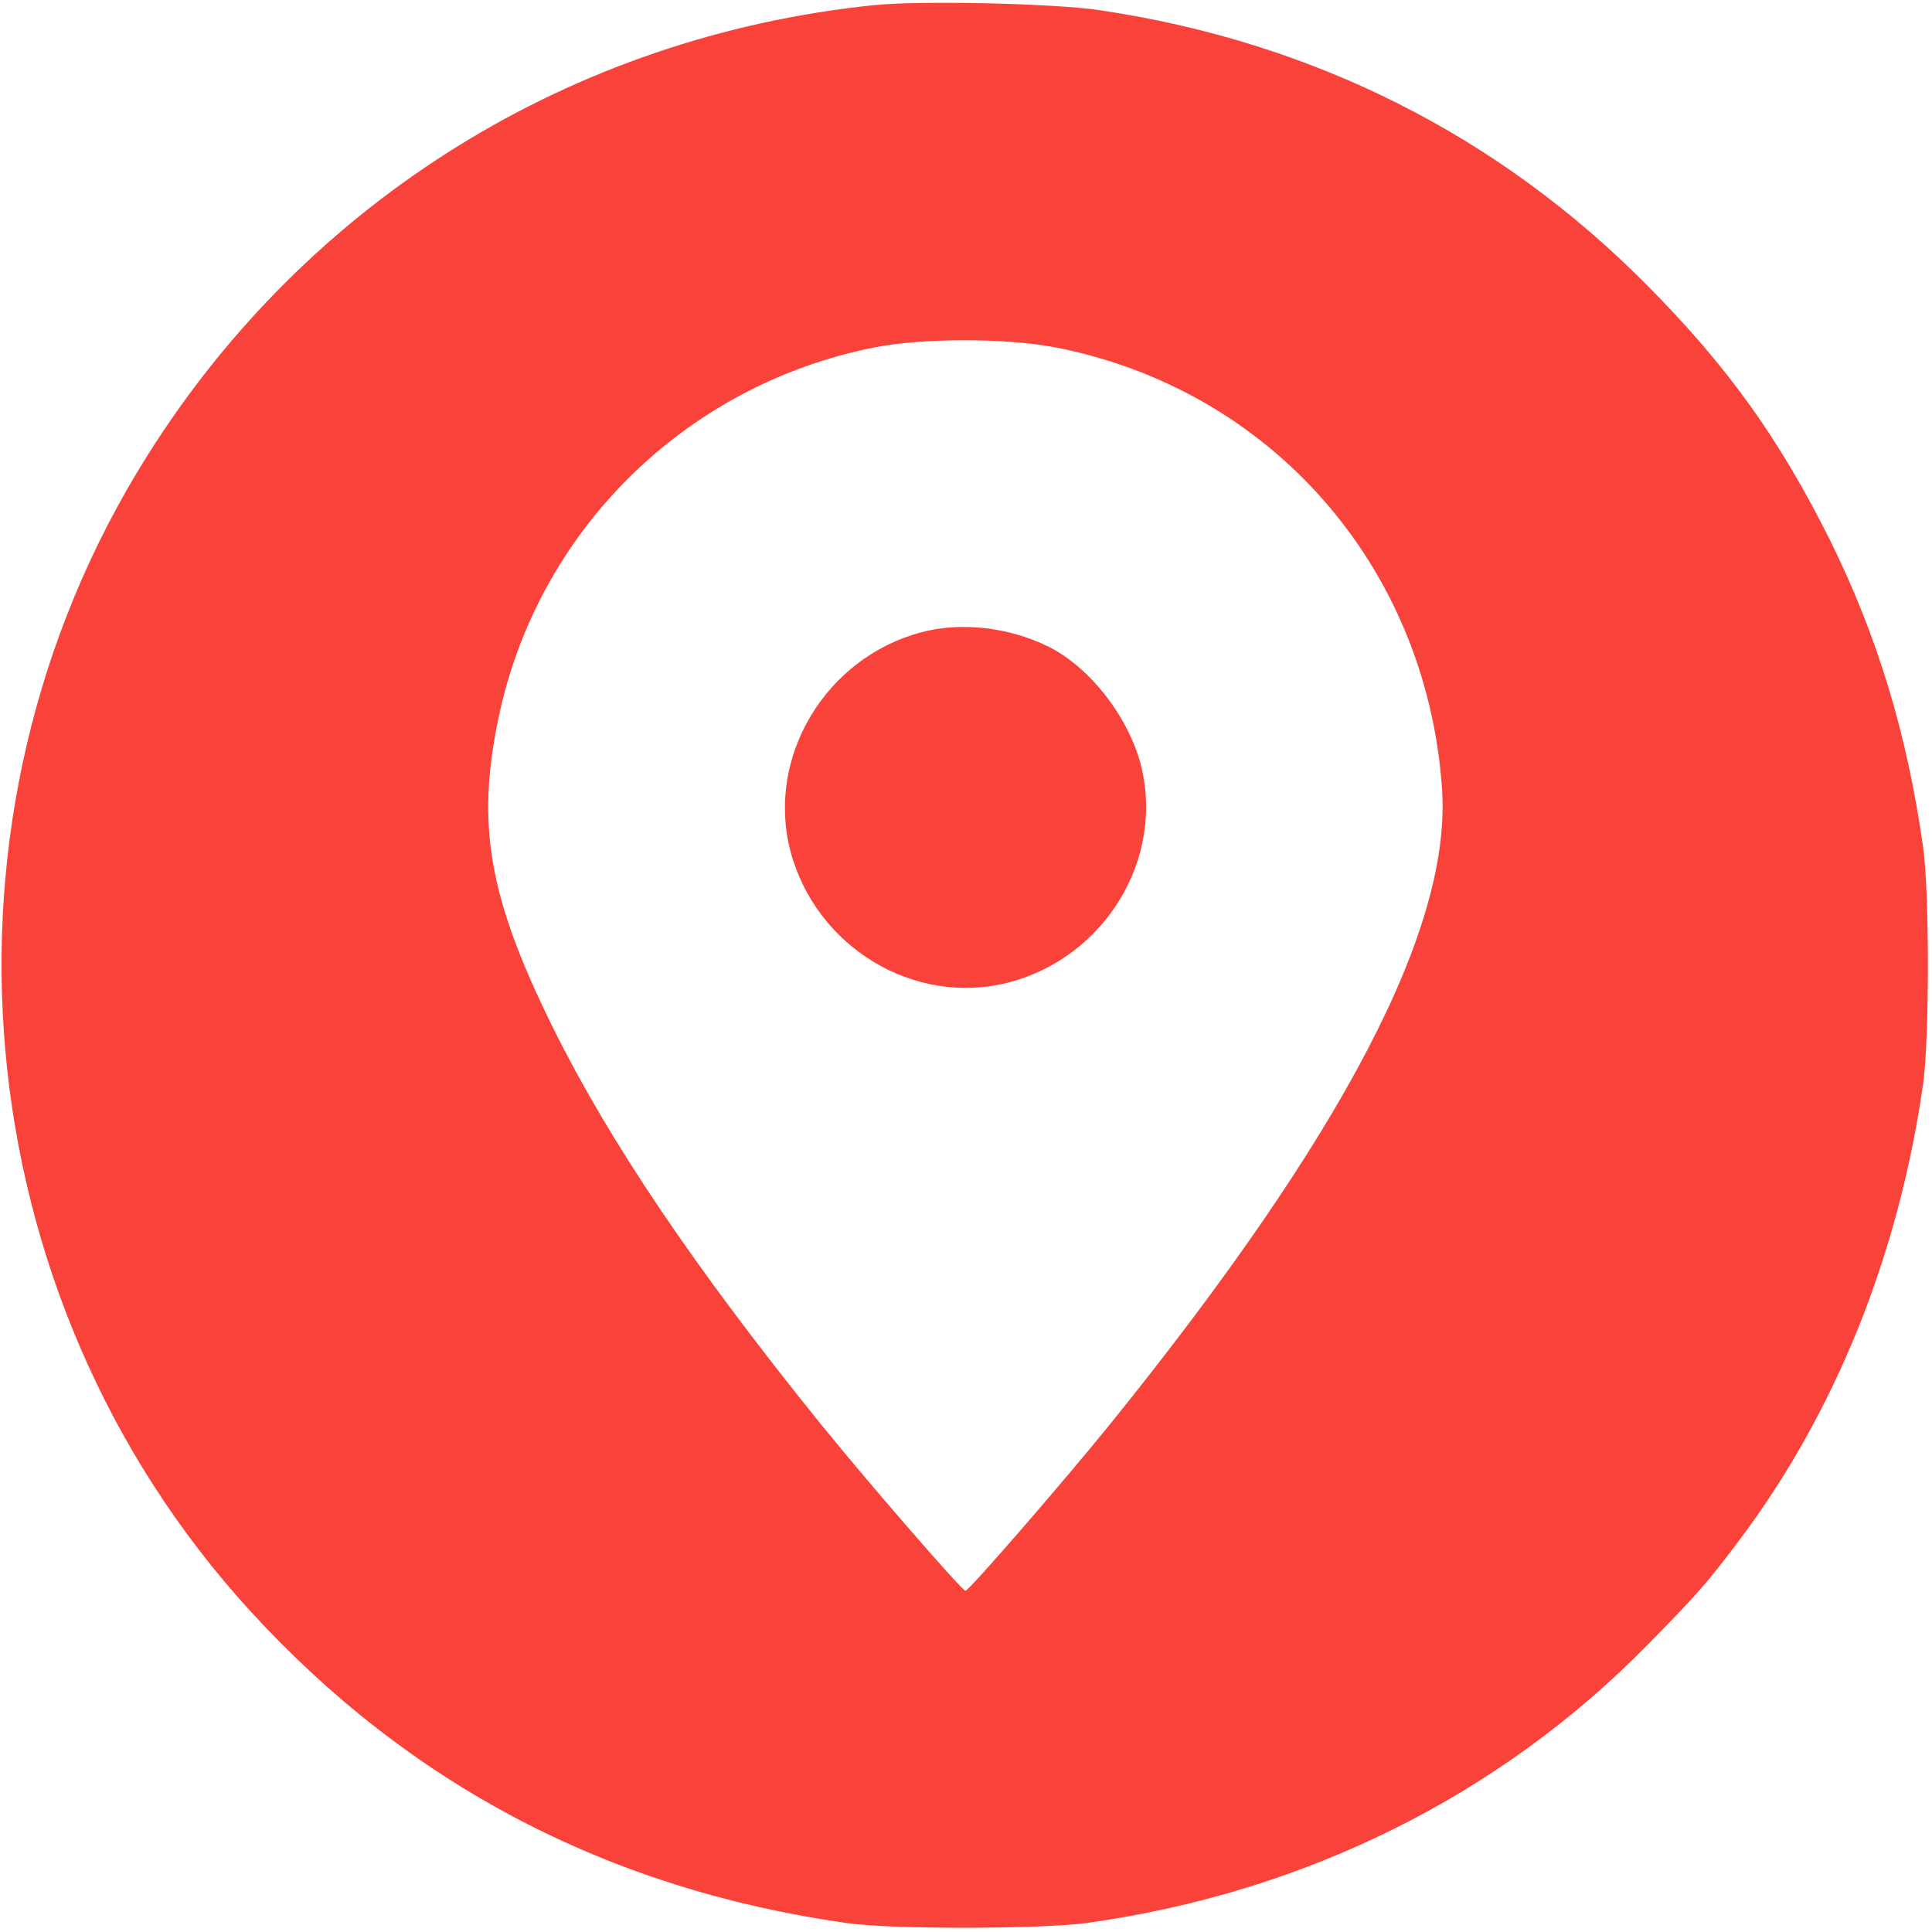
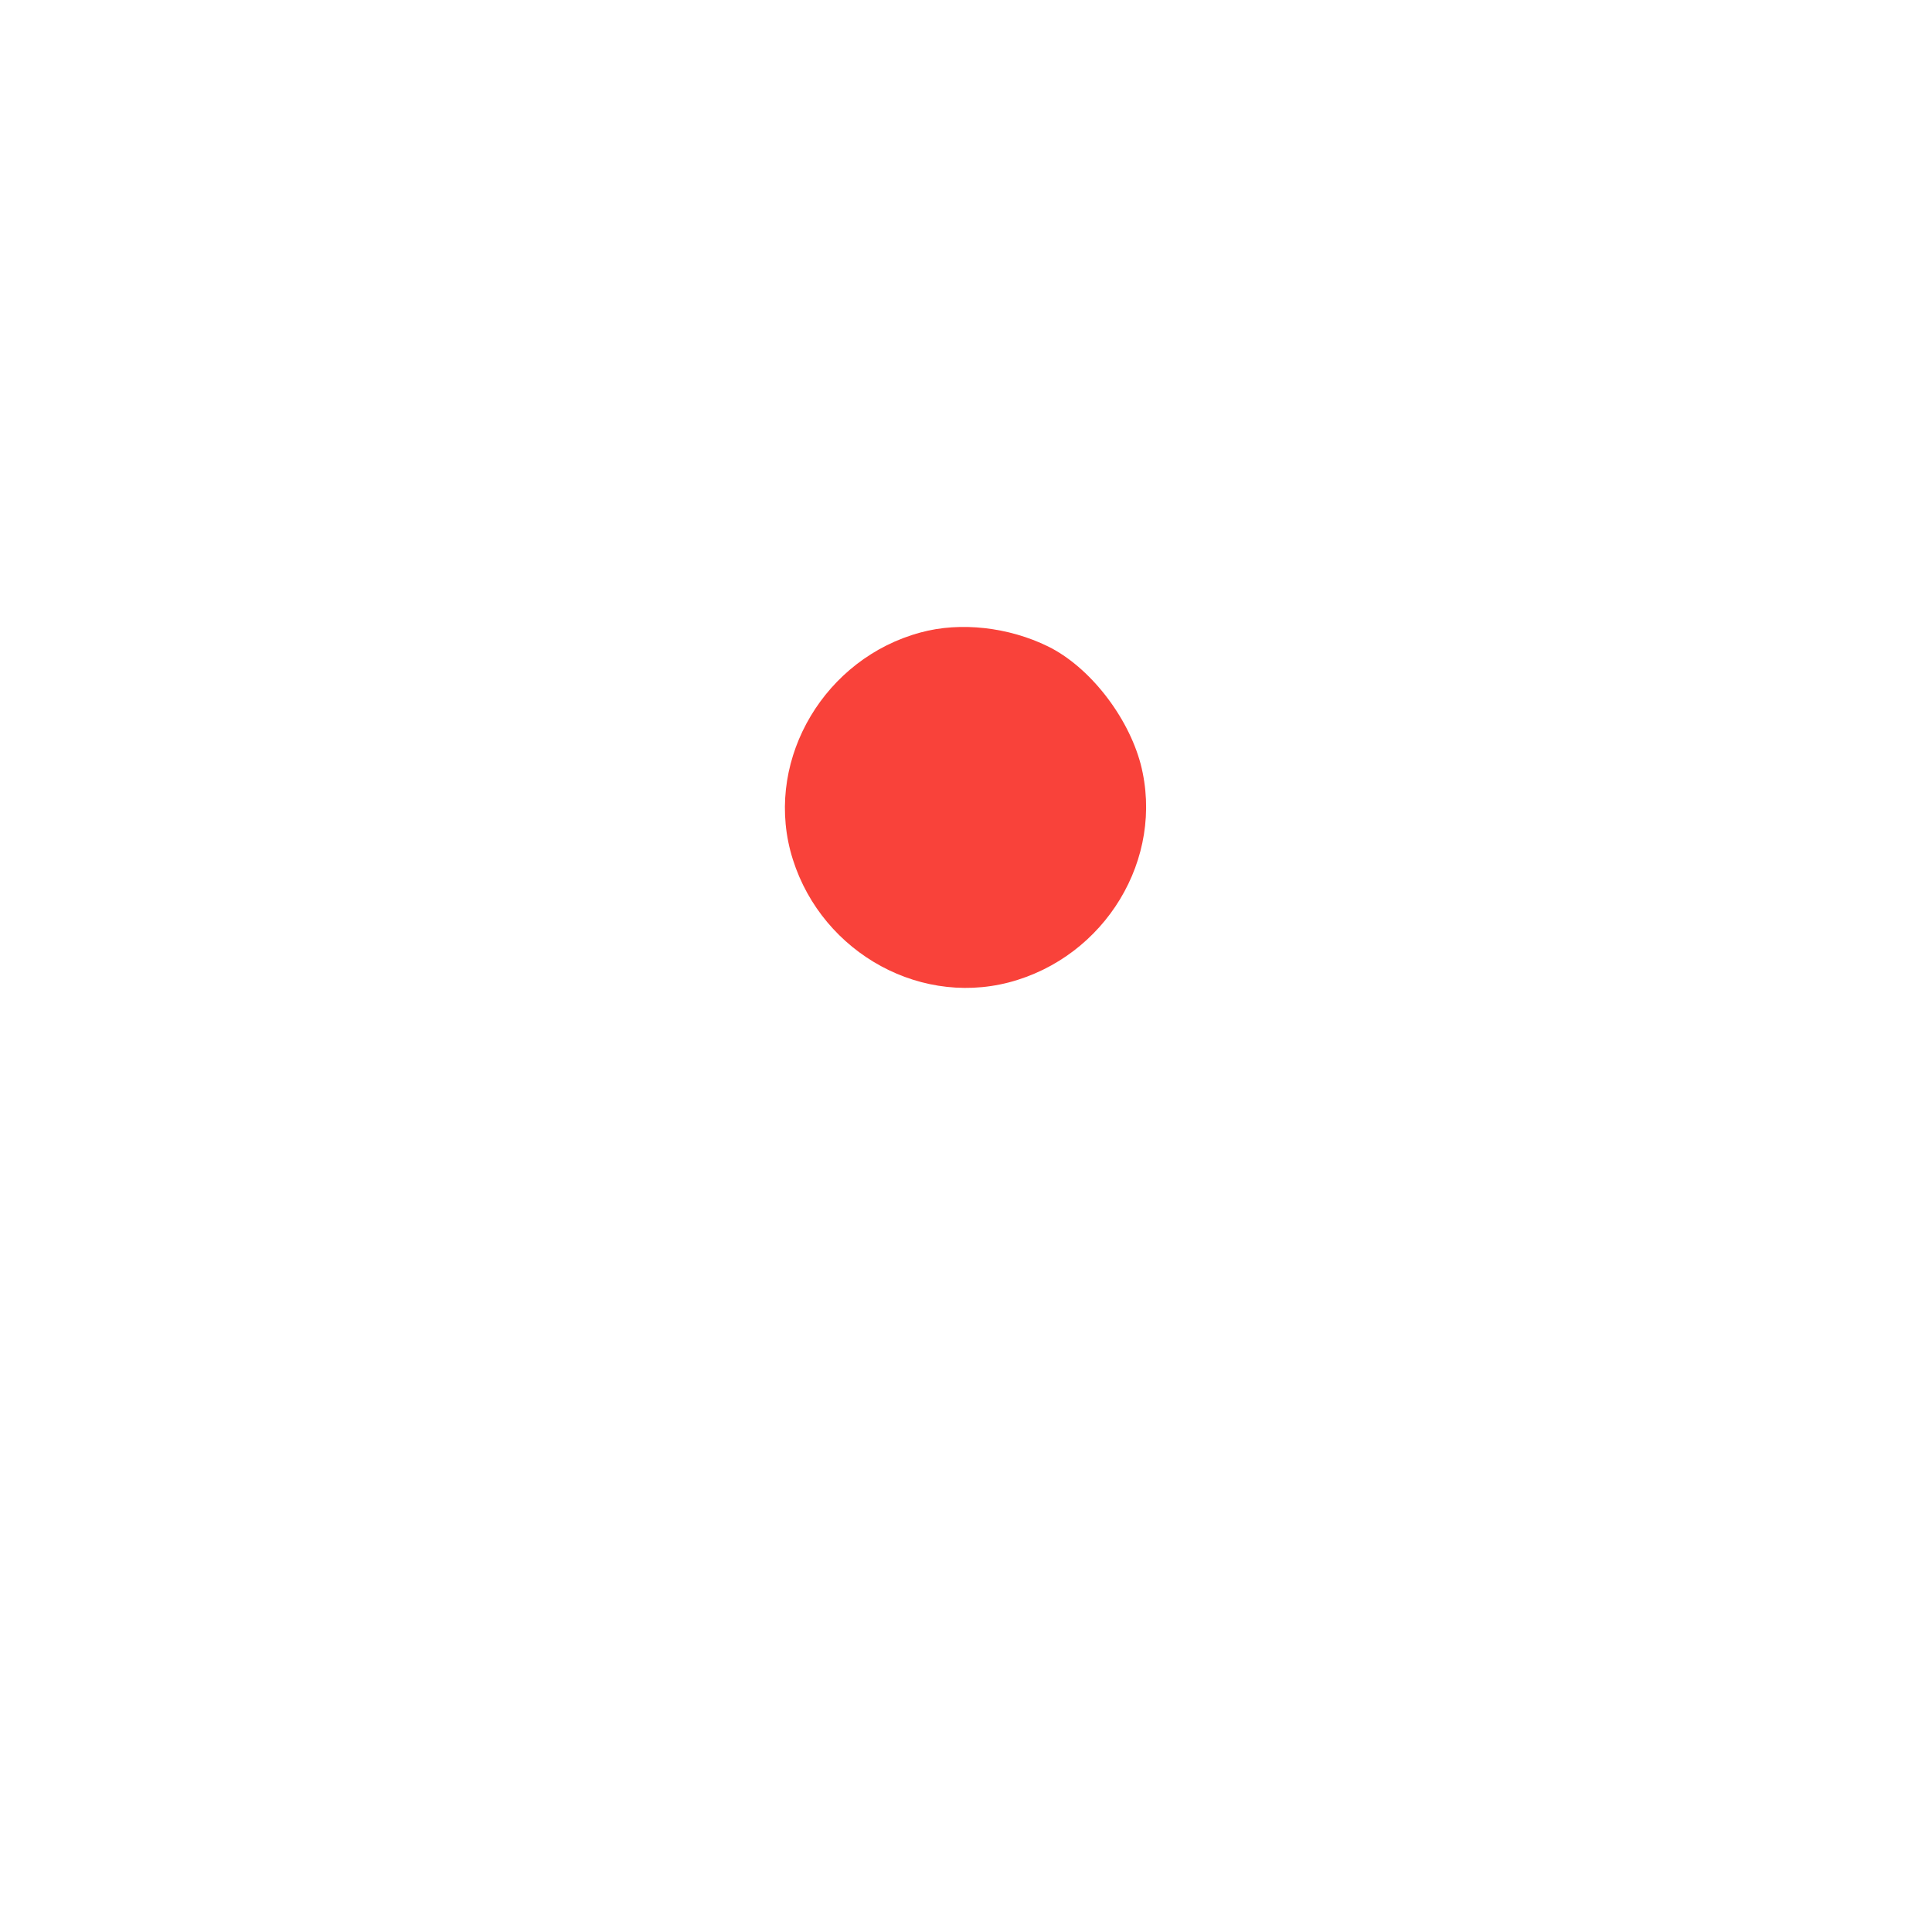
<svg xmlns="http://www.w3.org/2000/svg" fill="none" viewBox="0 0 601 601" height="601" width="601">
  <g clip-path="url(#clip0_605_4142)">
-     <path fill="#F9423A" d="M271.622 1.624C177.872 11.35 95.724 62.327 45.802 141.78C-24.979 254.28 -11.737 402.991 77.677 500.96C127.247 555.217 189.122 587.678 263.419 598.225C277.247 600.217 323.302 600.1 337.833 598.225C405.685 588.85 466.388 558.733 512.56 511.624C527.794 496.155 530.958 492.522 541.036 479.163C571.036 439.202 590.607 390.452 598.224 337.249C600.216 323.421 600.216 277.249 598.224 263.421C593.185 227.913 583.927 197.678 569.279 168.03C553.575 136.624 537.638 114.241 512.677 89.046C466.388 42.171 408.497 12.991 341.935 3.147C327.521 1.038 285.919 0.1 271.622 1.624ZM328.107 108.03C395.372 121.038 443.771 176.233 448.575 245.256C451.622 288.499 418.107 352.835 345.568 442.717C330.685 461.116 301.388 494.866 300.333 494.866C299.279 494.866 269.982 461.116 255.099 442.717C216.193 394.553 189.591 355.178 172.013 319.671C152.091 279.358 148.107 256.858 155.021 223.577C167.091 165.335 212.794 119.983 271.622 108.147C286.505 105.1 312.872 105.1 328.107 108.03Z" />
    <path fill="#F9423A" d="M286.388 196.743C256.739 204.712 238.341 235.532 245.841 264.595C253.693 294.595 284.396 313.227 313.81 305.61C343.81 297.759 362.443 267.055 354.825 237.641C350.841 222.759 338.888 207.407 325.997 201.079C313.81 195.102 298.81 193.345 286.388 196.743Z" />
  </g>
  <defs>
    <clipPath id="clip0_605_4142">
      <rect transform="translate(0.333 0.332)" fill="white" height="600" width="600" />
    </clipPath>
  </defs>
</svg>